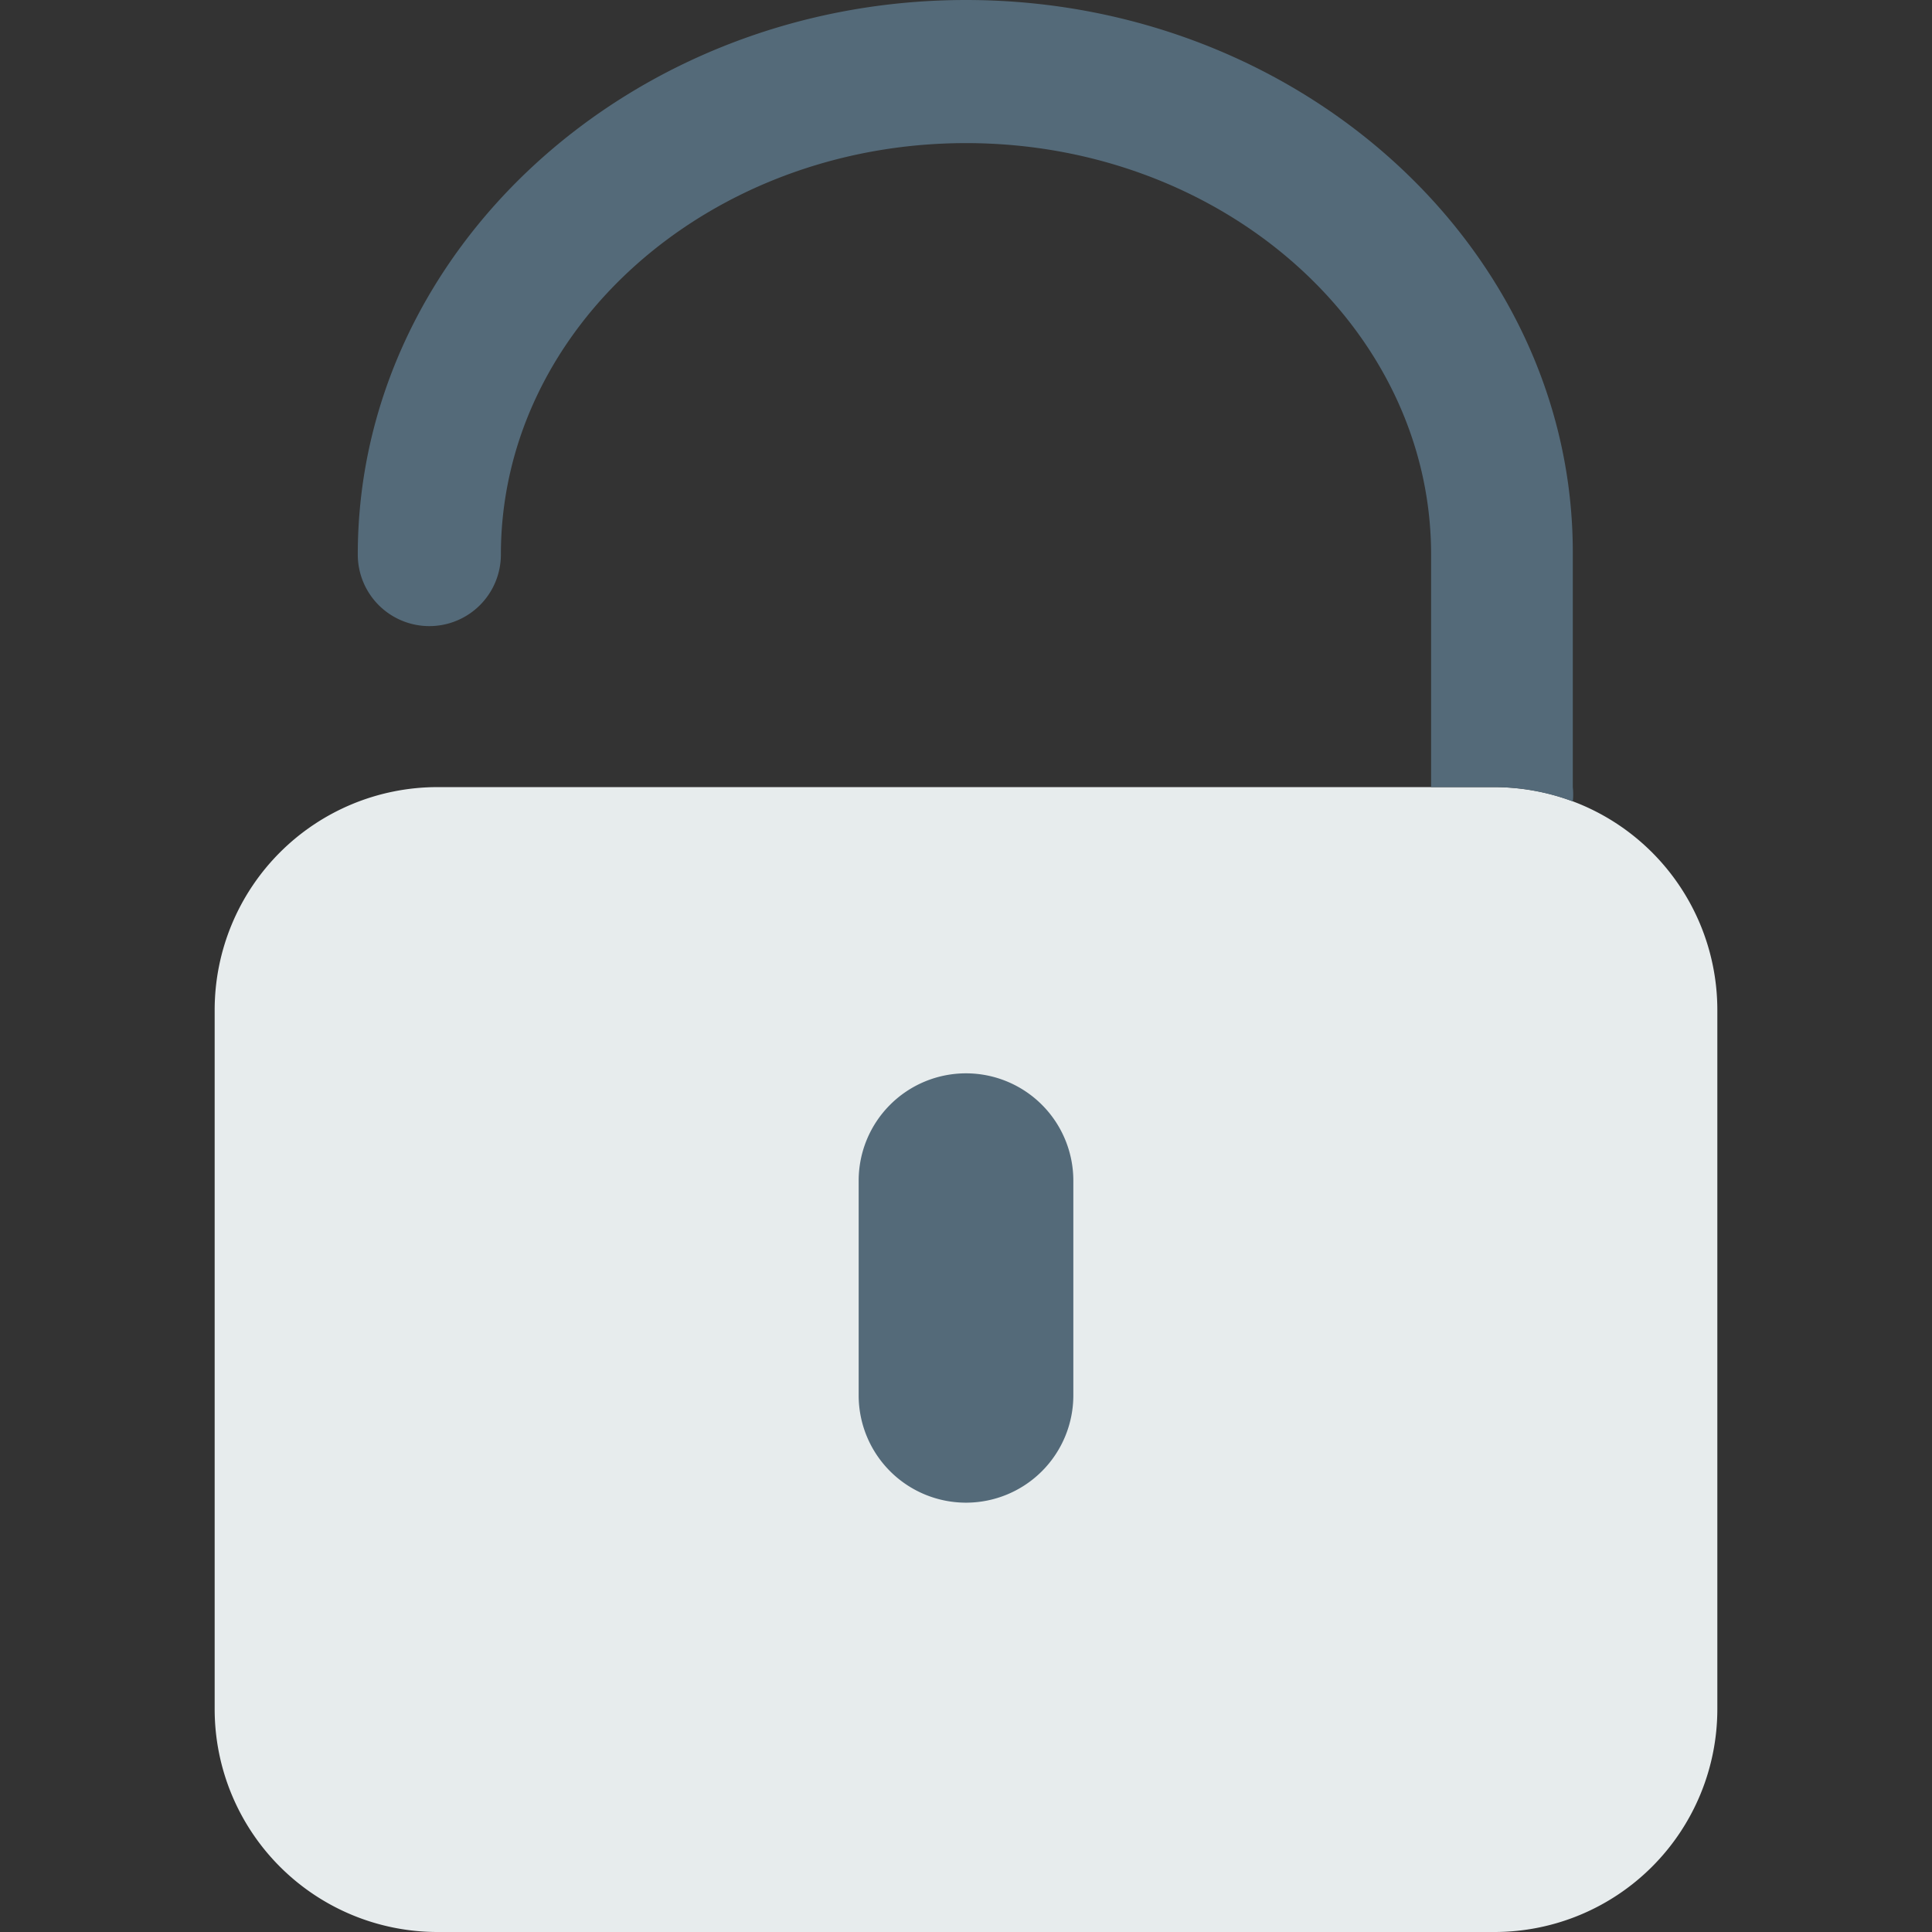
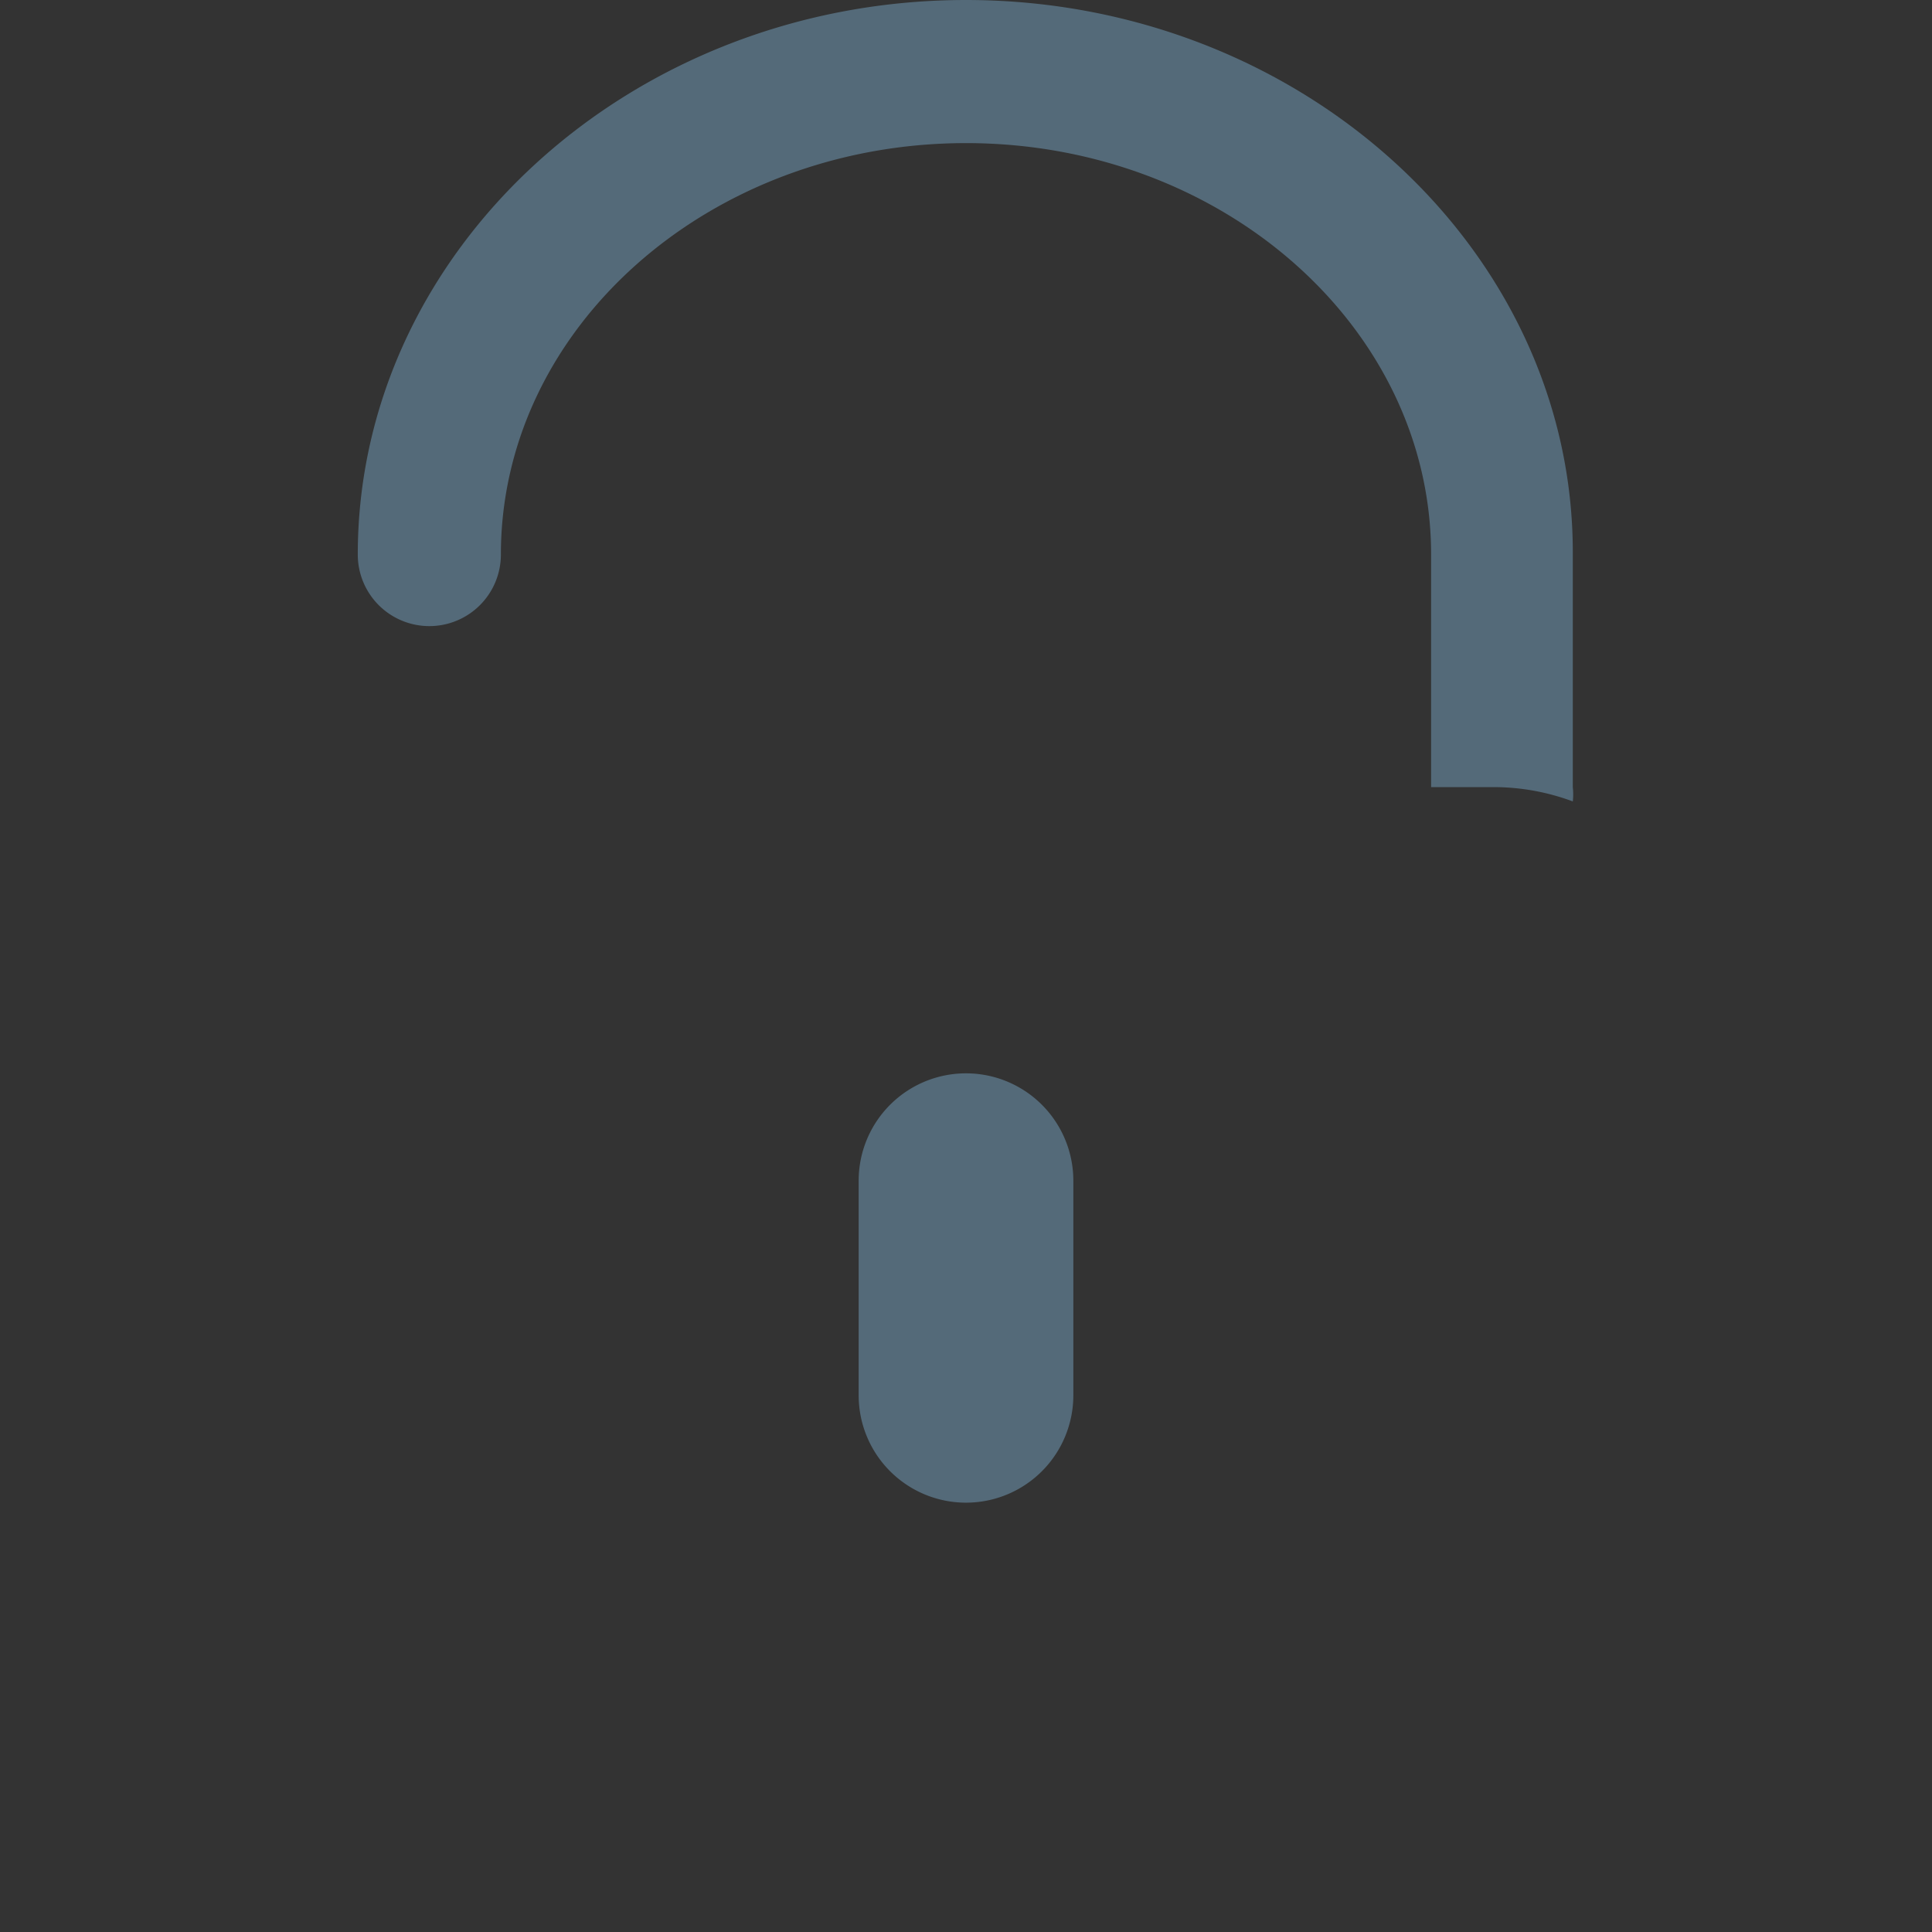
<svg xmlns="http://www.w3.org/2000/svg" id="Capa_1" data-name="Capa 1" viewBox="0 0 54 54">
  <rect x="0" y="0" width="54" height="54" fill="#333333" stroke="none" />
  <defs>
    <style>.cls-1{fill:#e7eced;}.cls-2{fill:#546a79;}</style>
  </defs>
  <title>secure</title>
-   <path class="cls-1" d="M41.77,54H12.23A6.23,6.23,0,0,1,6,47.77V28.23A6.23,6.23,0,0,1,12.23,22H41.77A6.23,6.23,0,0,1,48,28.23V47.77A6.23,6.23,0,0,1,41.77,54Z" />
-   <path class="cls-2" d="M27,42h0a3,3,0,0,1-3-3V33a3,3,0,0,1,3-3h0a3,3,0,0,1,3,3v6A3,3,0,0,1,27,42Z" />
+   <path class="cls-2" d="M27,42h0a3,3,0,0,1-3-3V33a3,3,0,0,1,3-3h0a3,3,0,0,1,3,3v6A3,3,0,0,1,27,42" />
  <path class="cls-2" d="M12,17.5a2,2,0,0,0,2-2C14,9.16,19.83,4,27,4S40,9.16,40,15.5V22h1.77a6.35,6.35,0,0,1,2.19.4,1.75,1.75,0,0,0,0-.4V15.5C44,7,36.37,0,27,0S10,7,10,15.5A2,2,0,0,0,12,17.5Z" />
</svg>